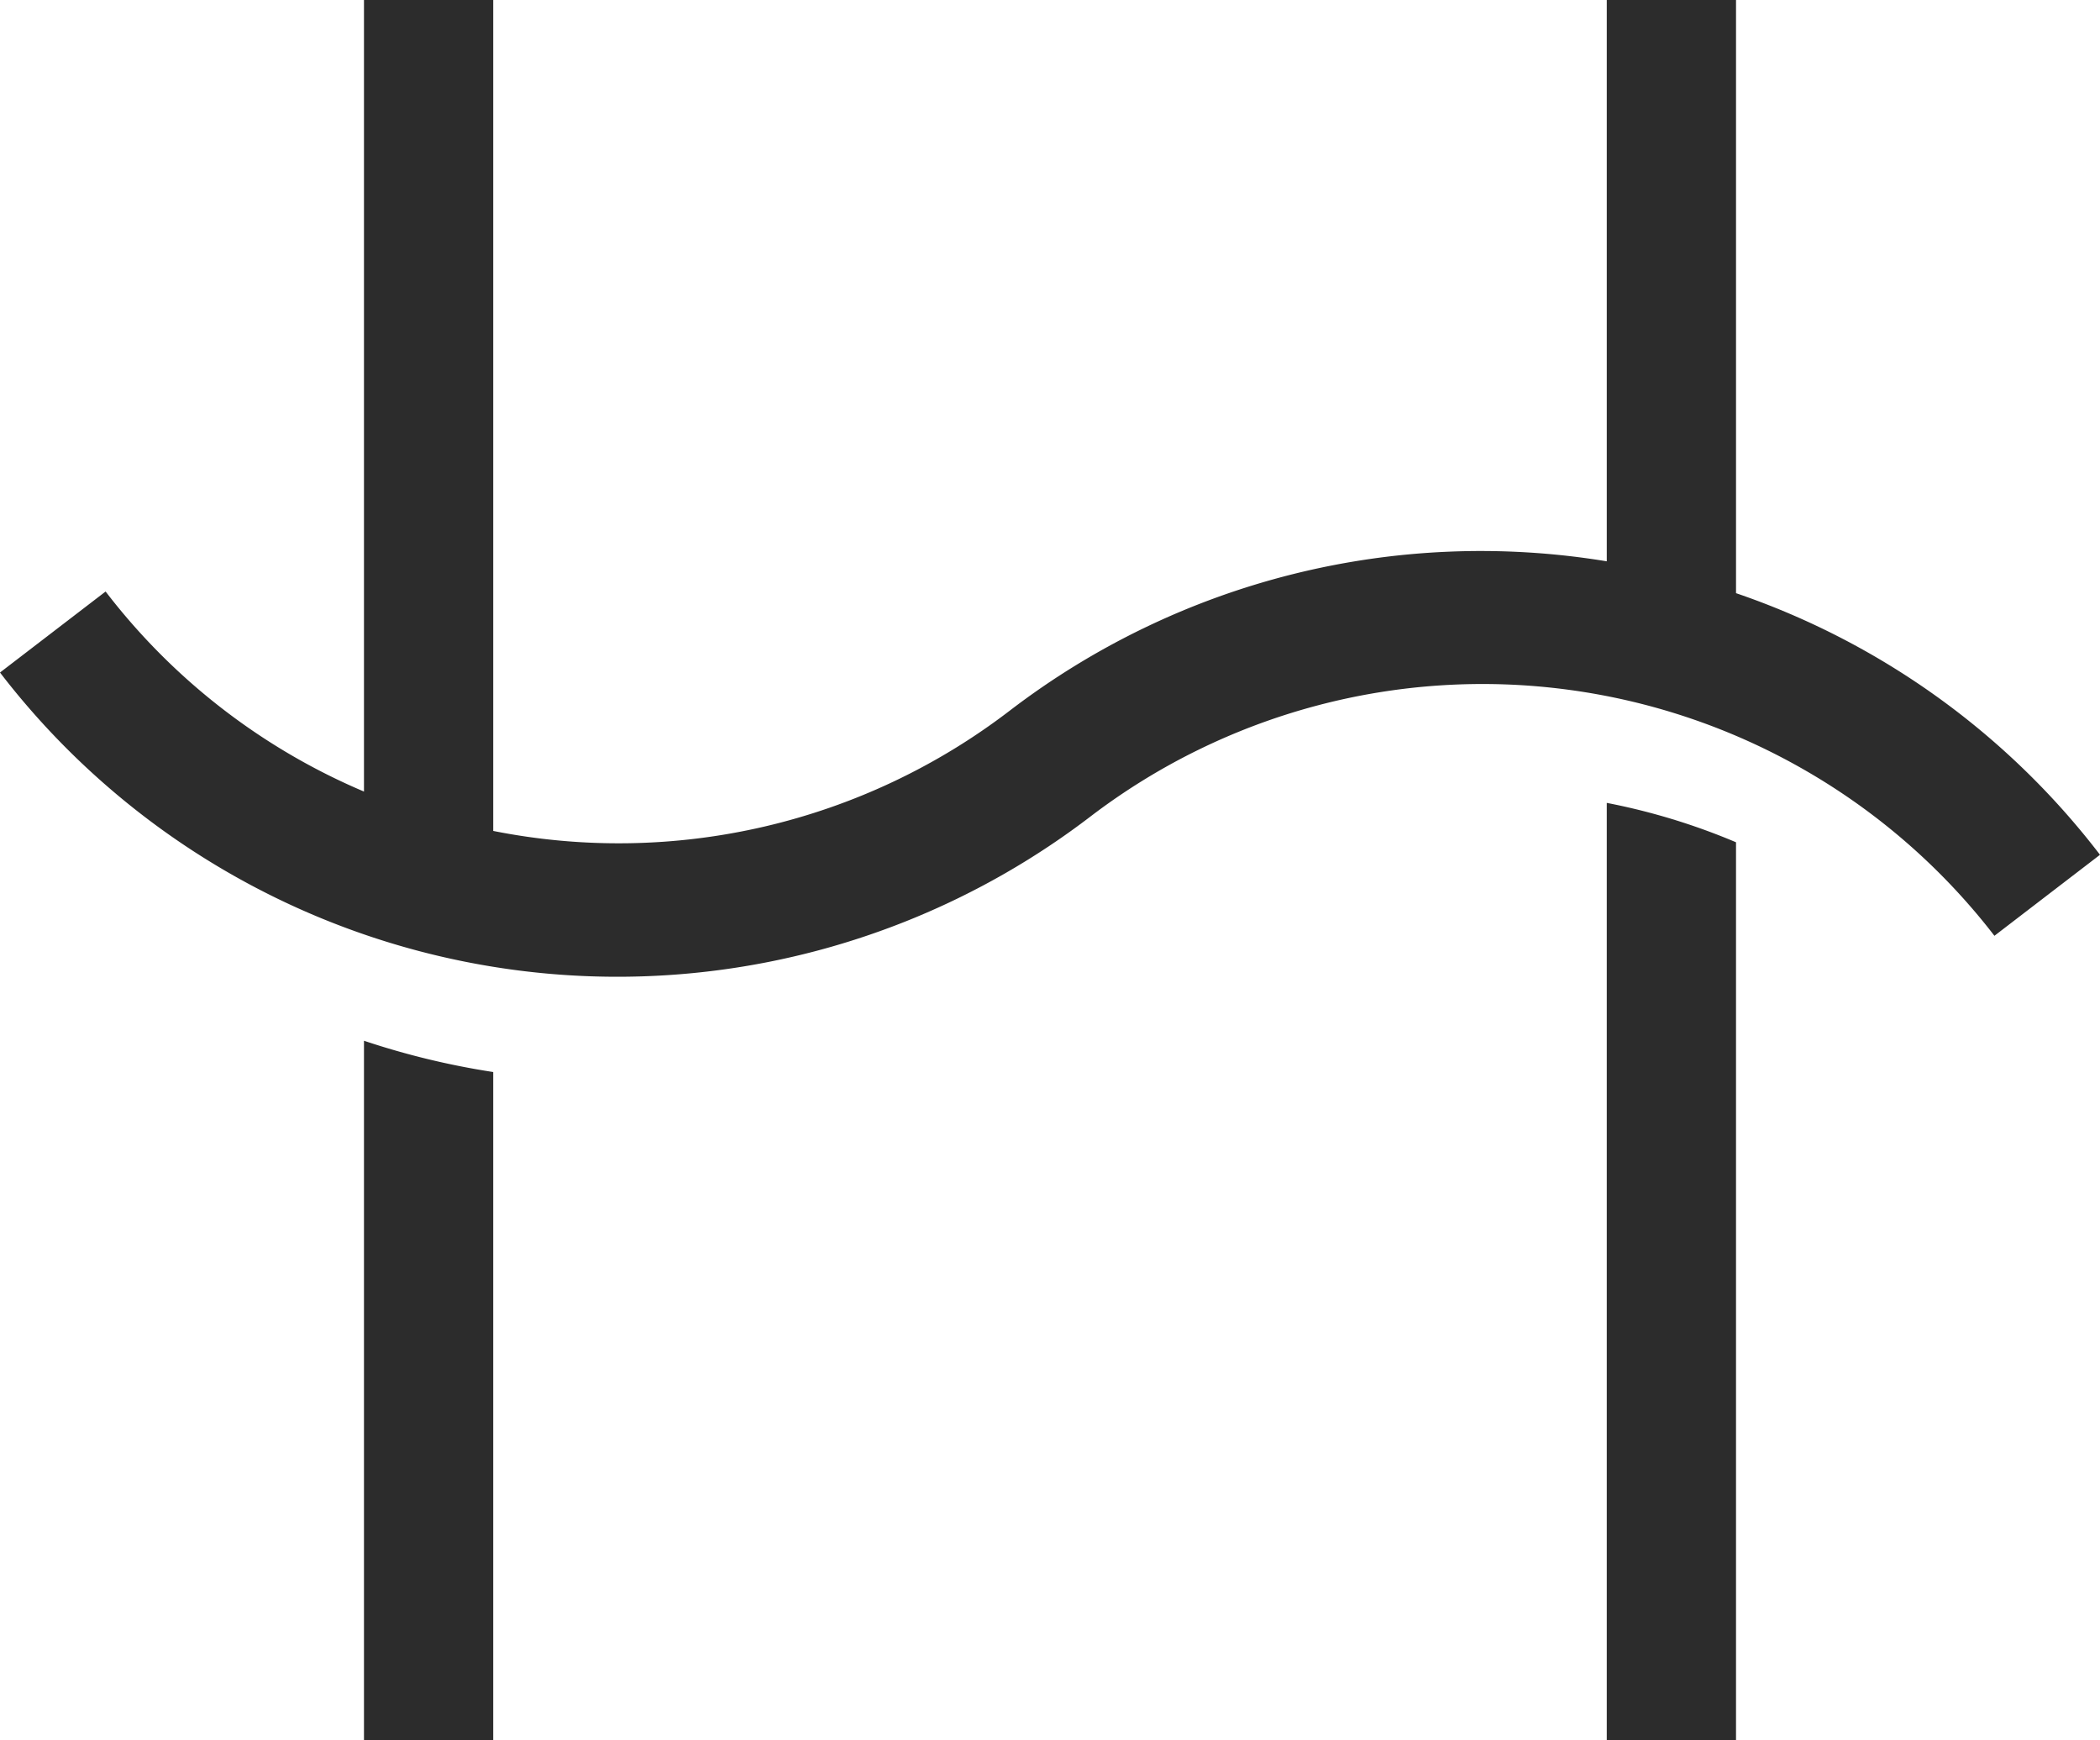
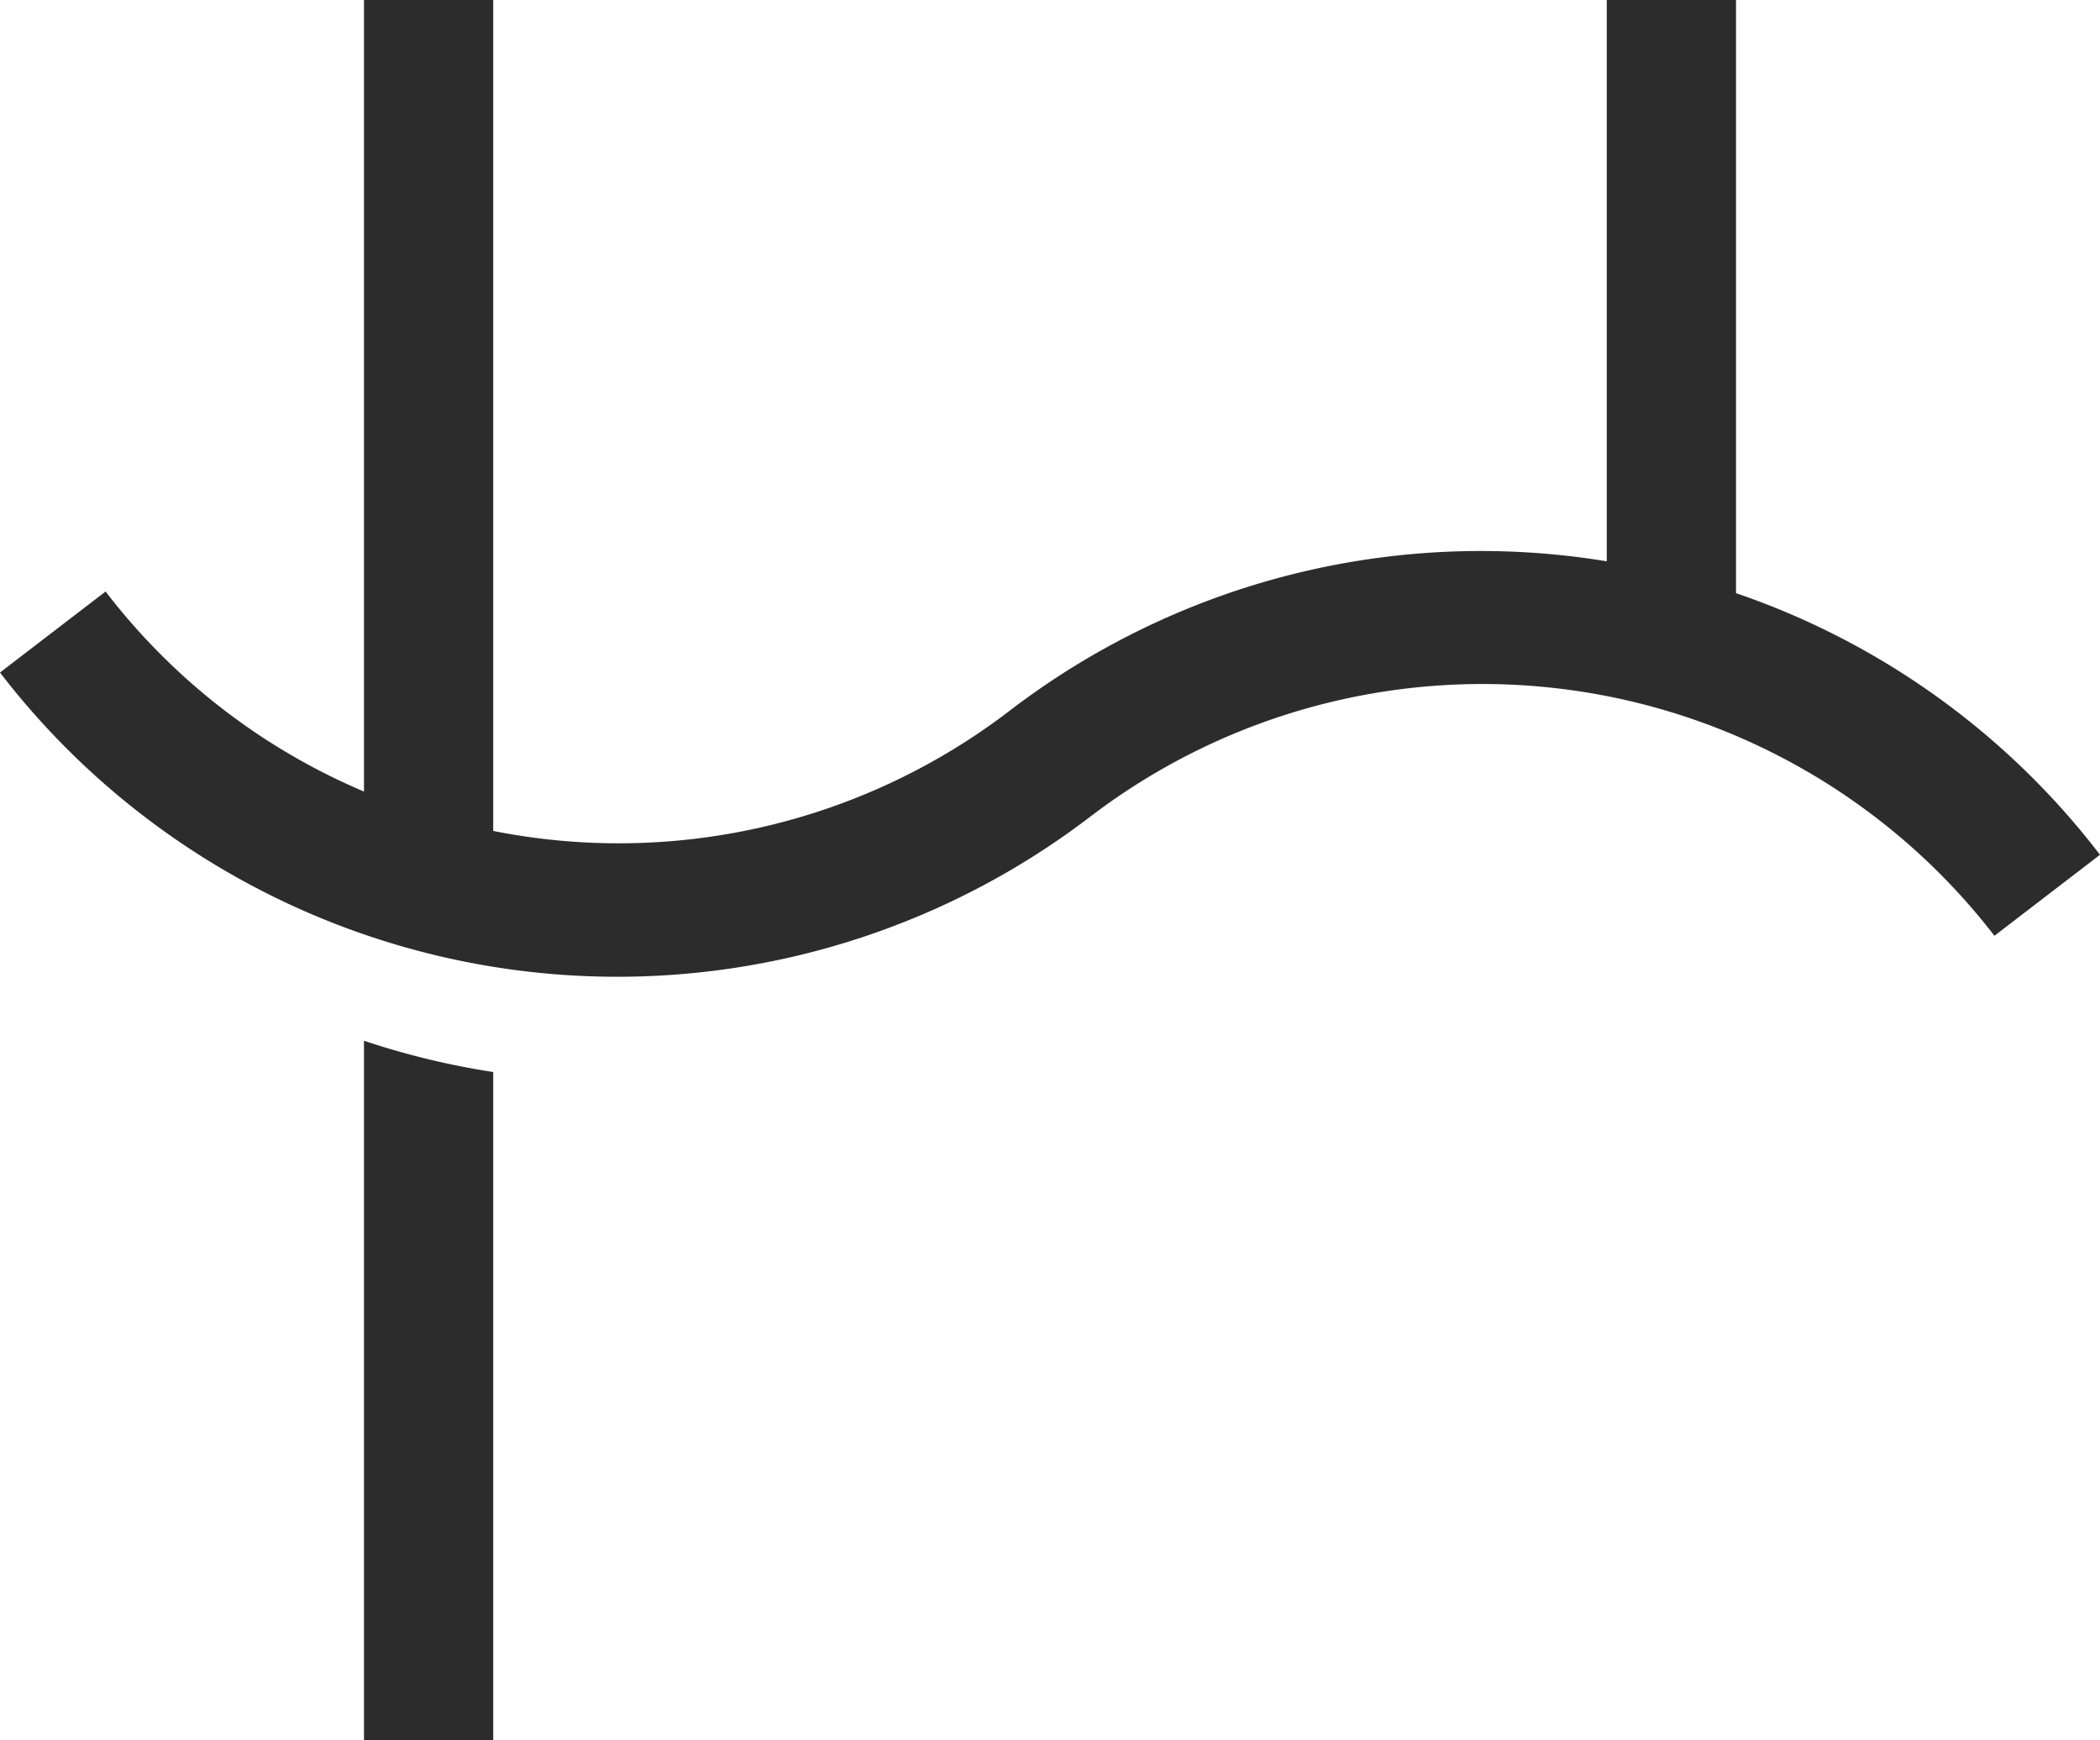
<svg xmlns="http://www.w3.org/2000/svg" id="Grupo_15" data-name="Grupo 15" width="71.15" height="58.951" viewBox="0 0 71.15 58.951">
-   <path id="Trazado_5" data-name="Trazado 5" d="M200.977,216.783v31.665h4.379V218.028a21.922,21.922,0,0,0-4.379-1.334Z" transform="translate(-146.538 -189.497)" fill="#2c2c2c" />
  <path id="Trazado_6" data-name="Trazado 6" d="M146.731,250.771h4.379V228.134a26.44,26.44,0,0,1-4.379-1.06Z" transform="translate(-134.399 -191.82)" fill="#2c2c2c" />
  <path id="Trazado_7" data-name="Trazado 7" d="M189.662,201.75V181.657h-4.379v19.014a26.258,26.258,0,0,0-20.236,5.065,21.778,21.778,0,0,1-17.492,4.068V181.657h-4.379V208.47a21.693,21.693,0,0,1-8.754-6.776l-3.578,2.744a26.38,26.38,0,0,0,36.948,4.876,21.9,21.9,0,0,1,30.625,4.042l1.706-1.309,1.871-1.435A26.191,26.191,0,0,0,189.662,201.75Z" transform="translate(-130.844 -181.657)" fill="#2c2c2c" />
</svg>